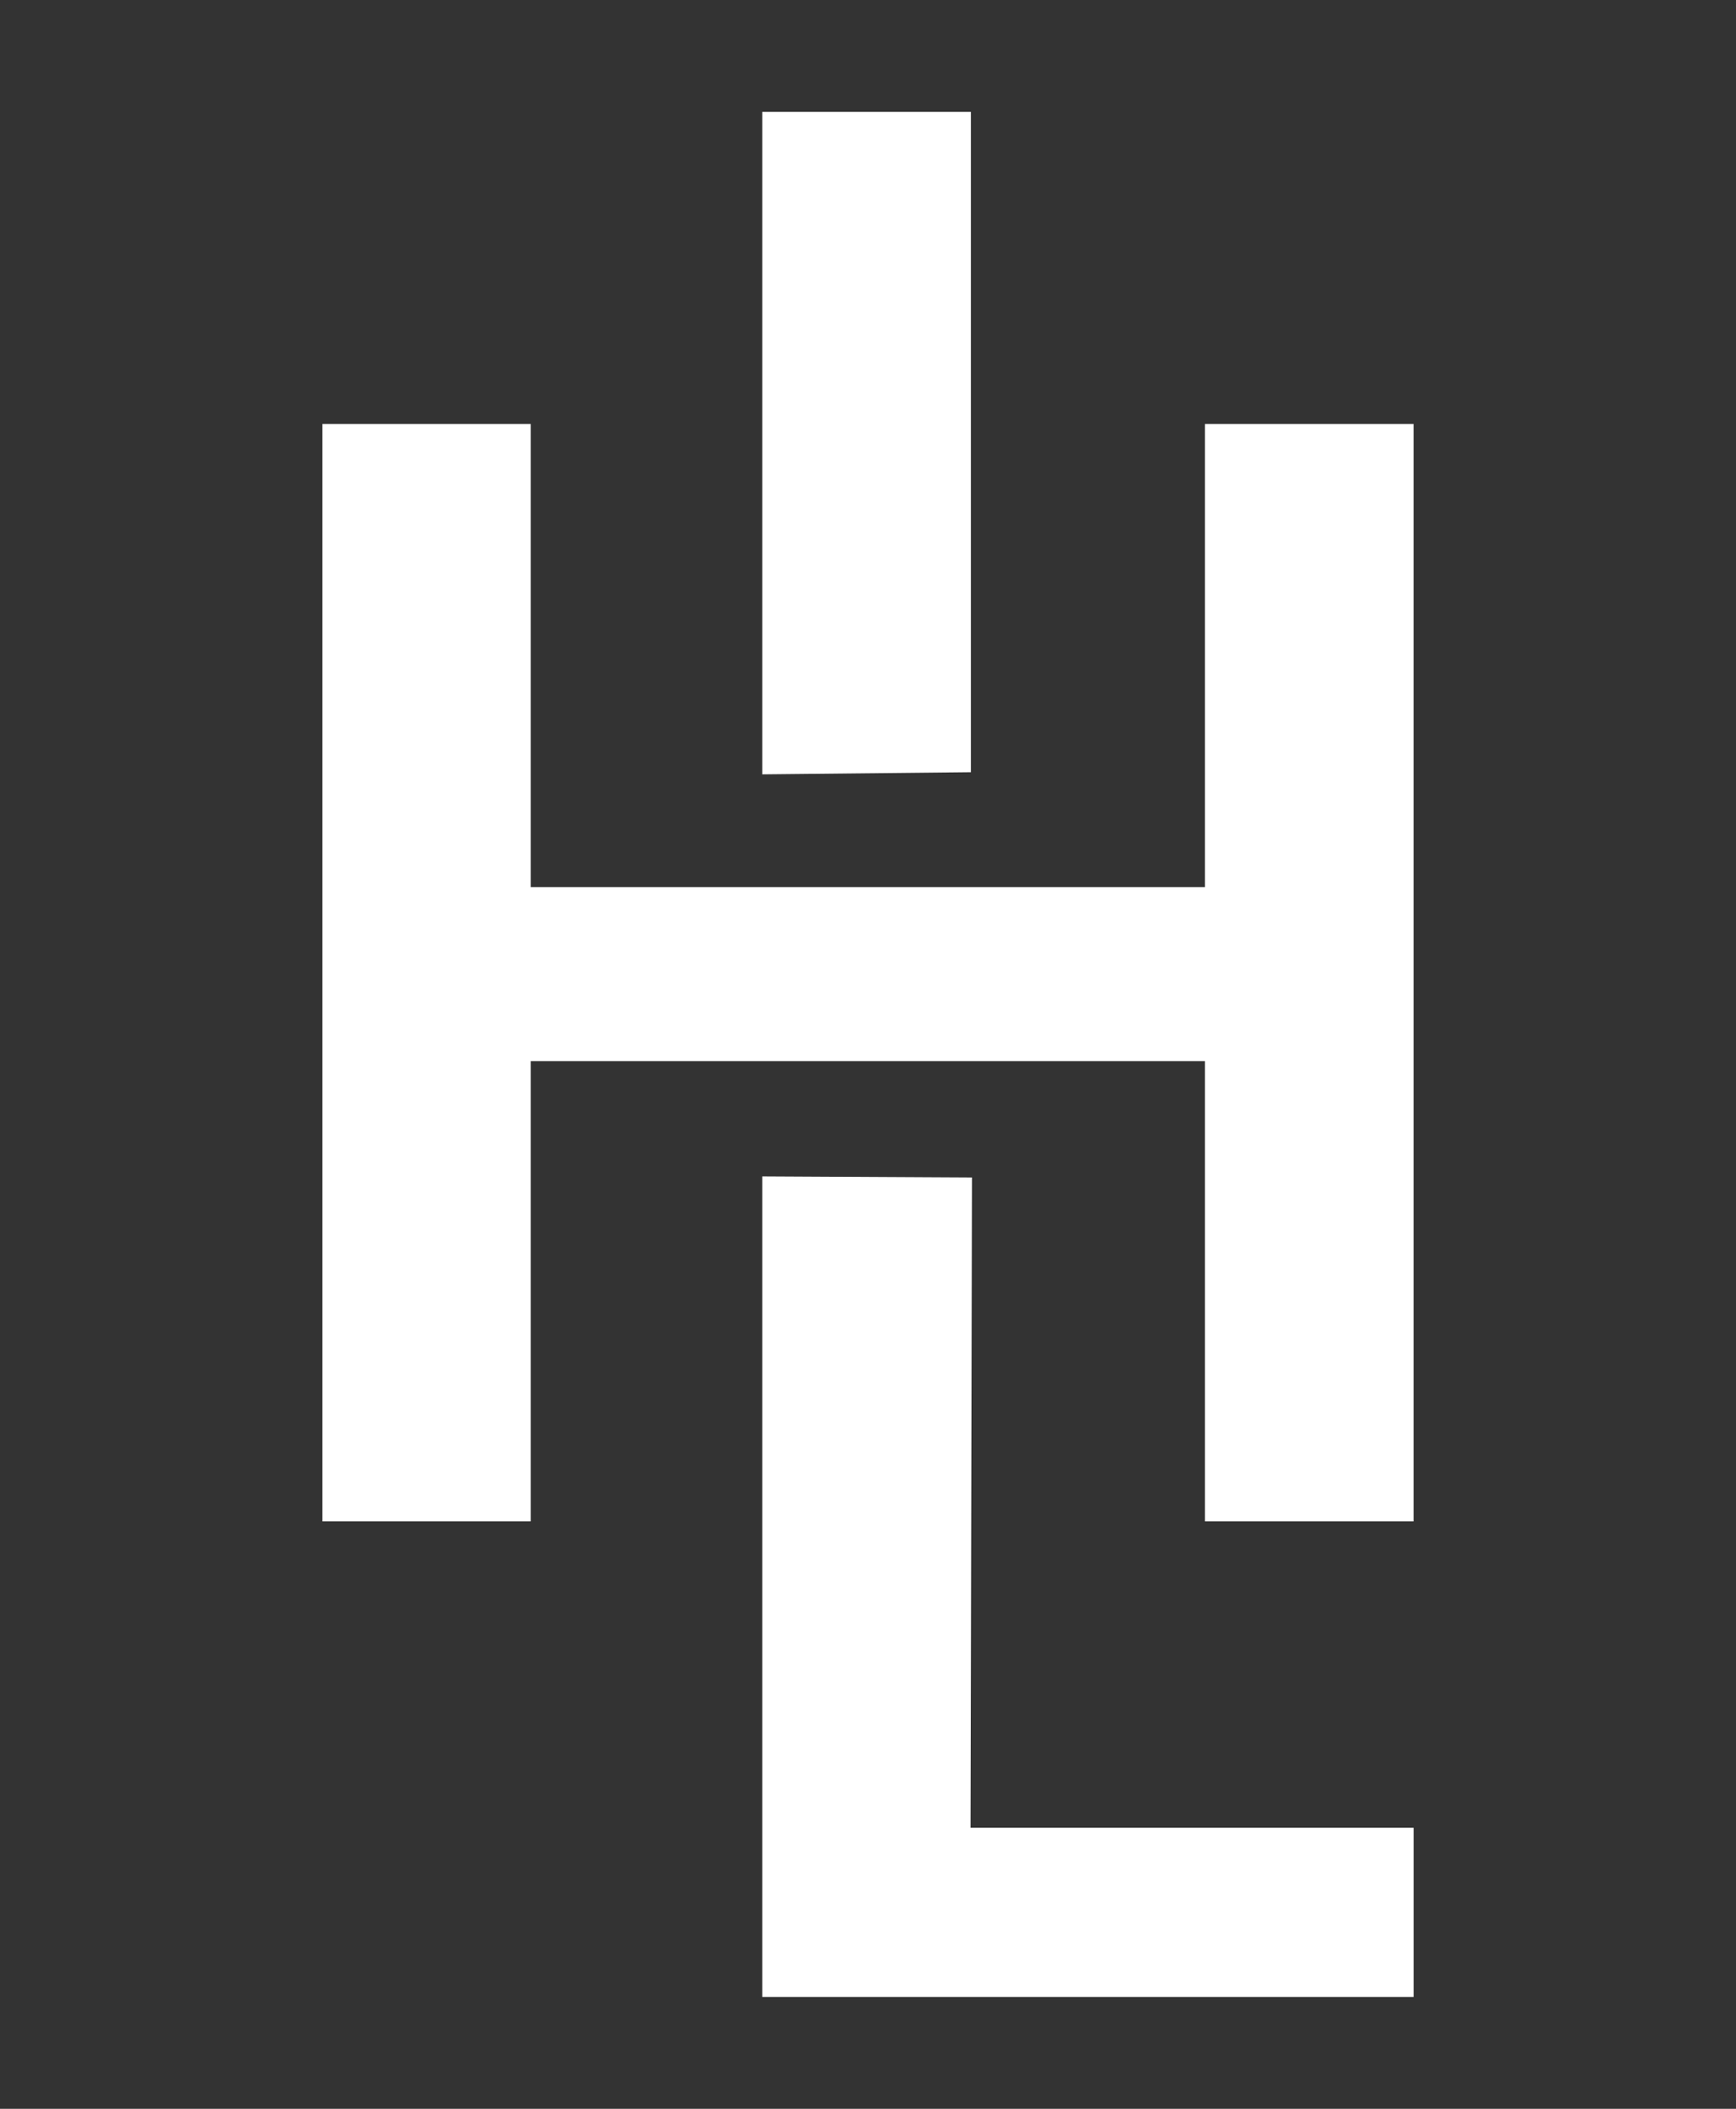
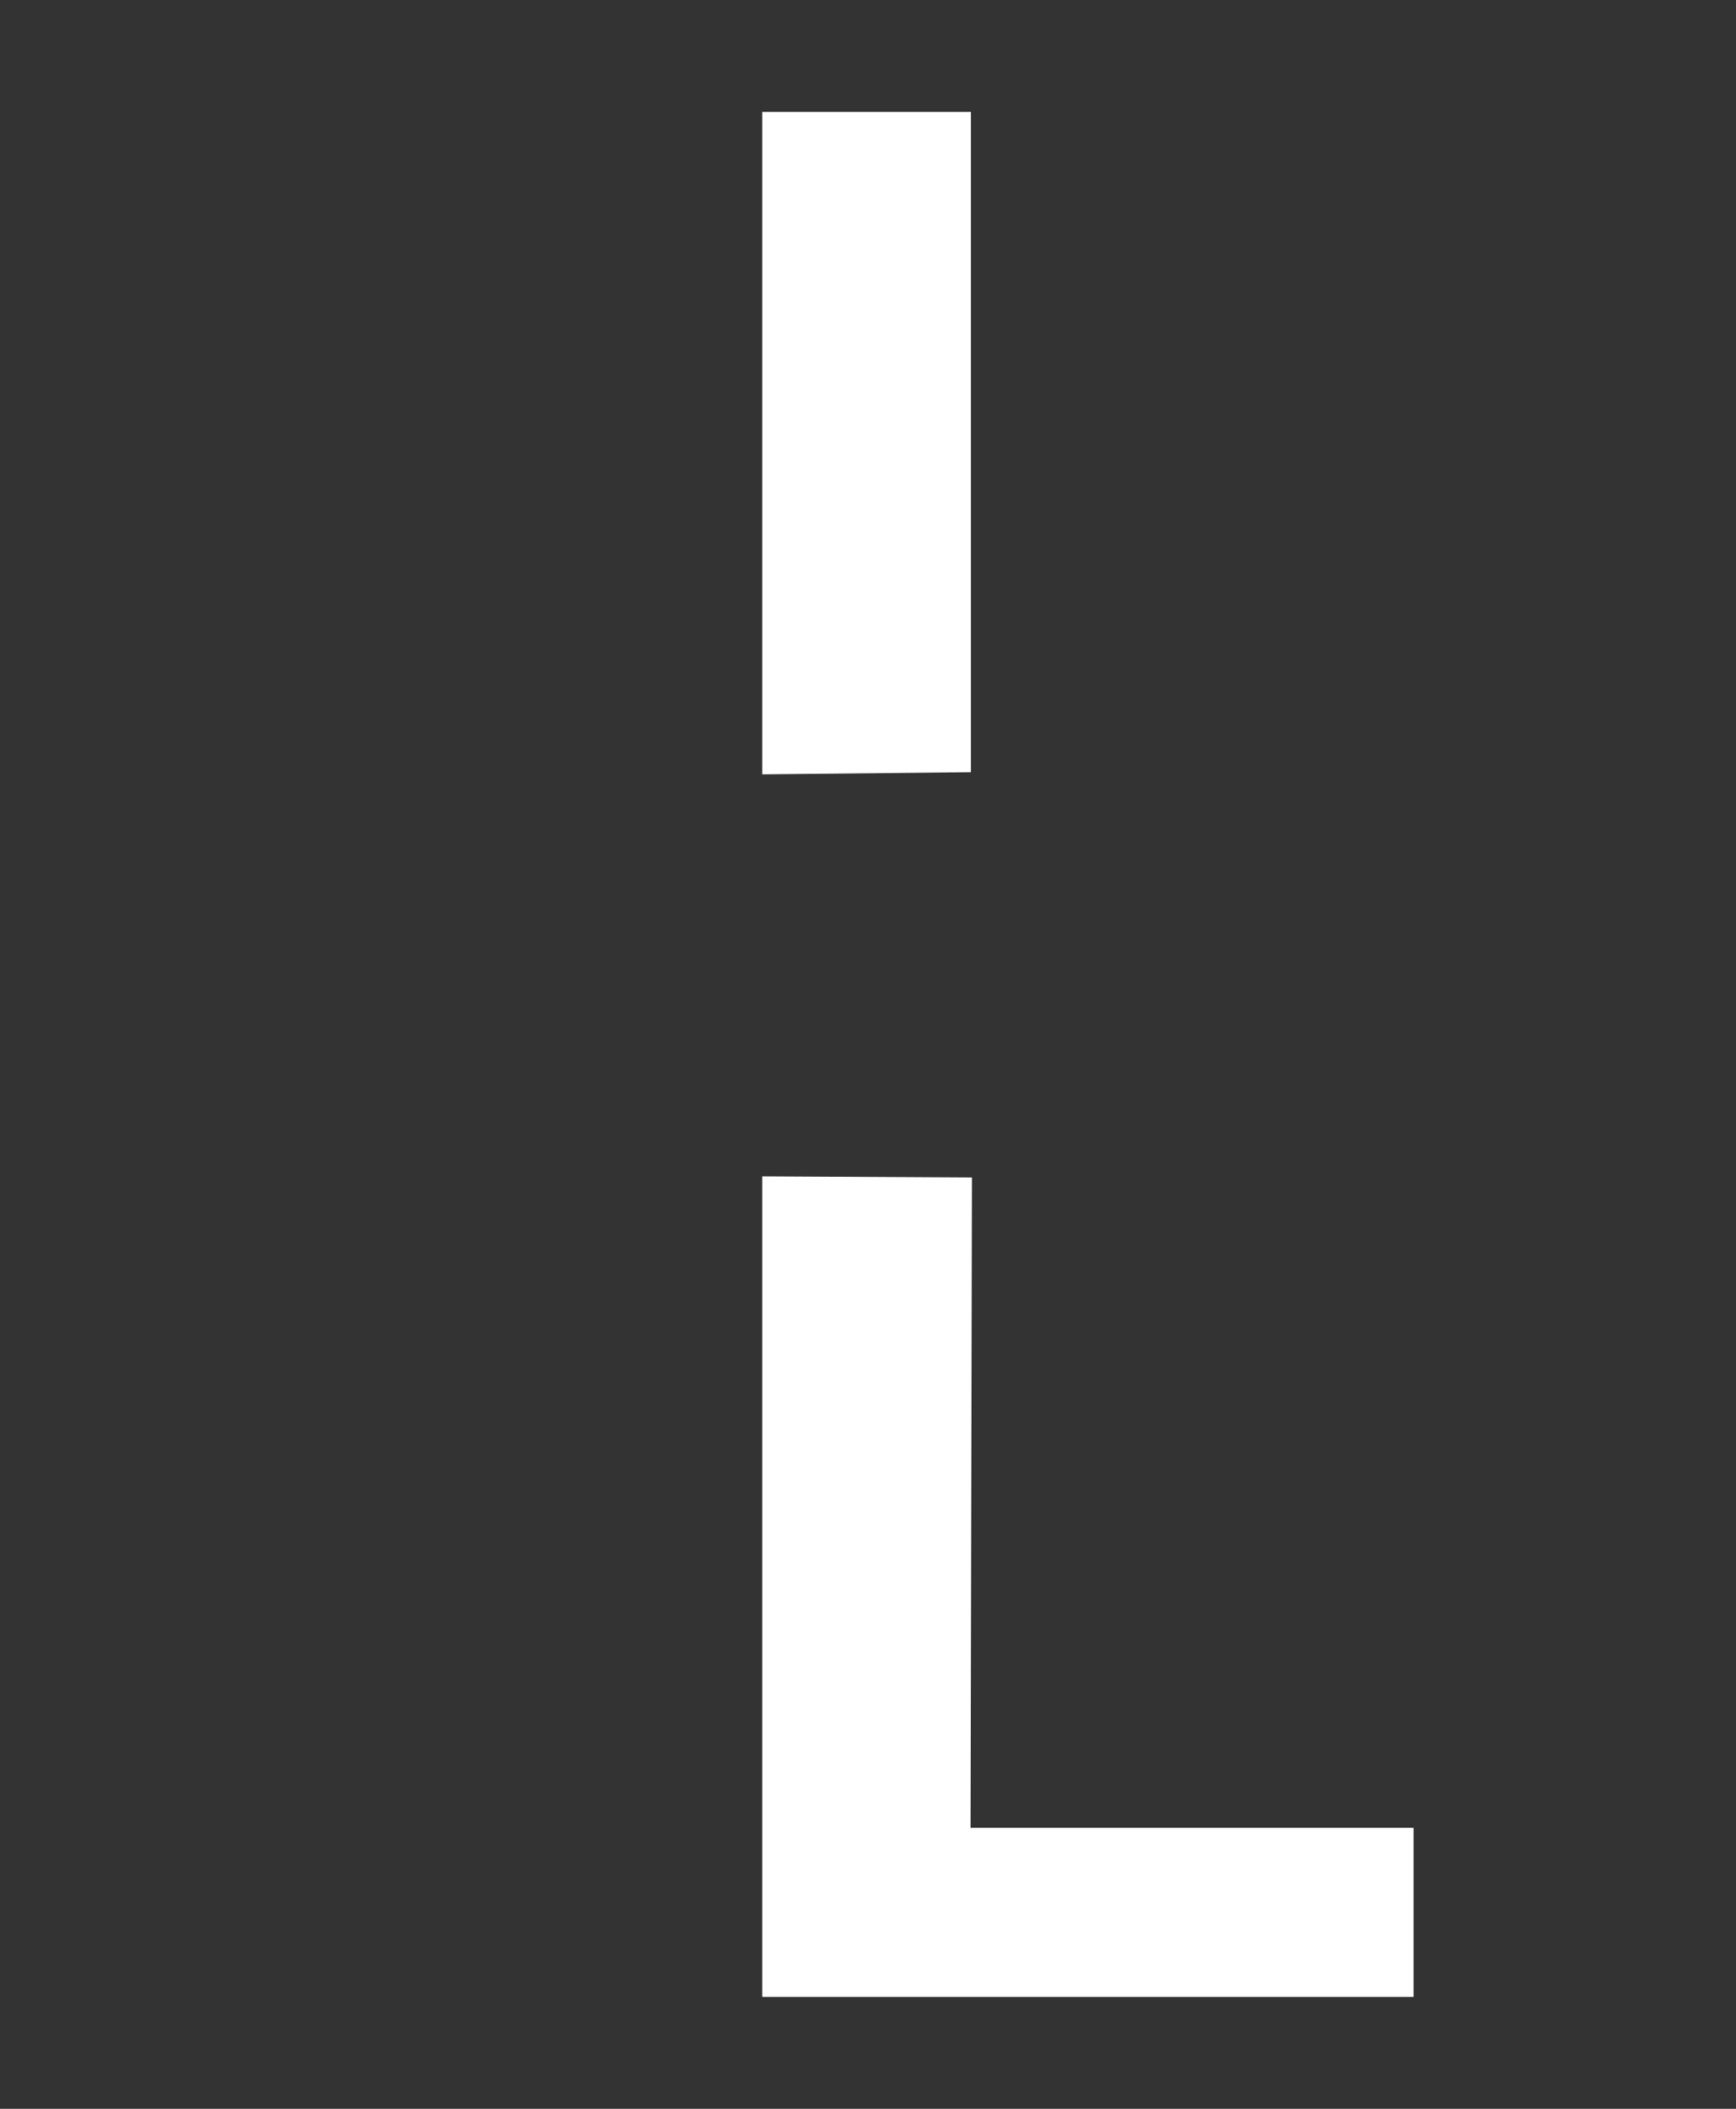
<svg xmlns="http://www.w3.org/2000/svg" width="70" height="85" viewBox="0 0 70 85" fill="none">
  <rect x="0" y="0" width="70" height="85" fill="#333333" stroke="none" />
-   <path d="M56.999 61.322V17.091H48.587V35.756H21.399V17.091H13.001V61.322H21.399V42.773H48.587V61.322H56.999Z" fill="white" />
  <path d="M30.736 4.51V31.212L39.149 31.126V4.51H30.736Z" fill="white" />
  <path d="M30.736 47.417V80.49H57V73.674H39.135L39.192 47.461L30.736 47.417Z" fill="white" />
</svg>